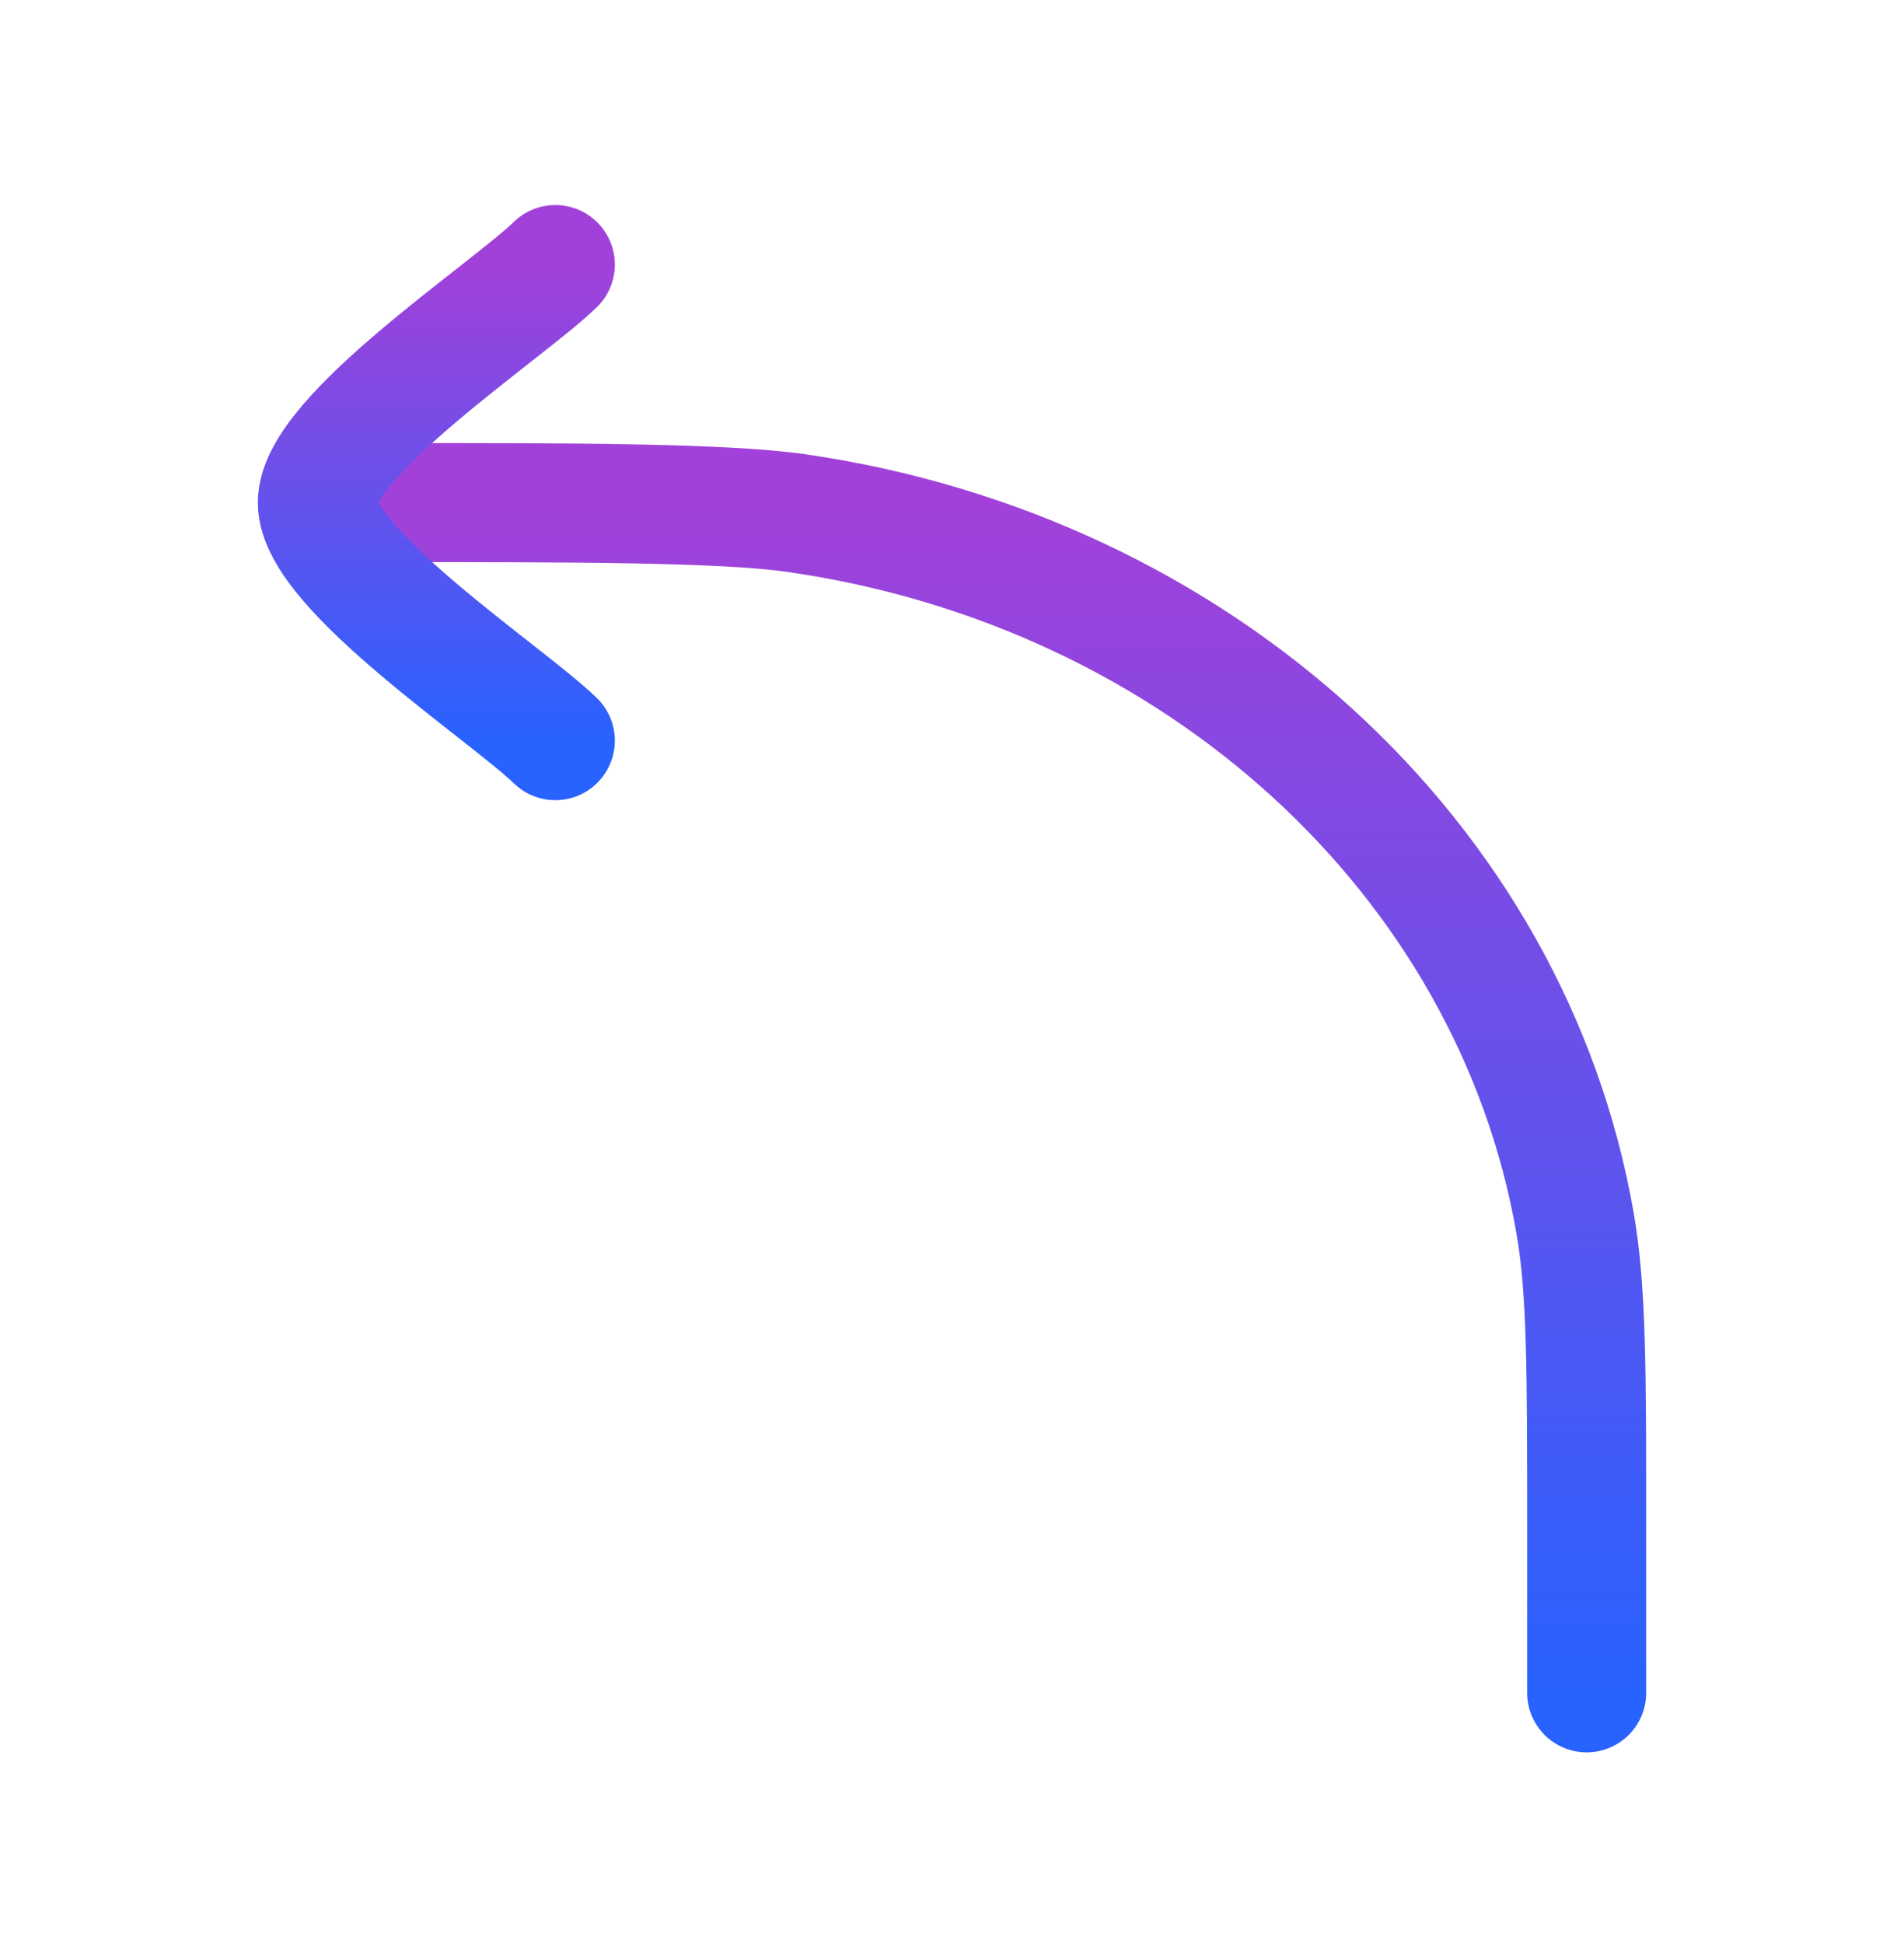
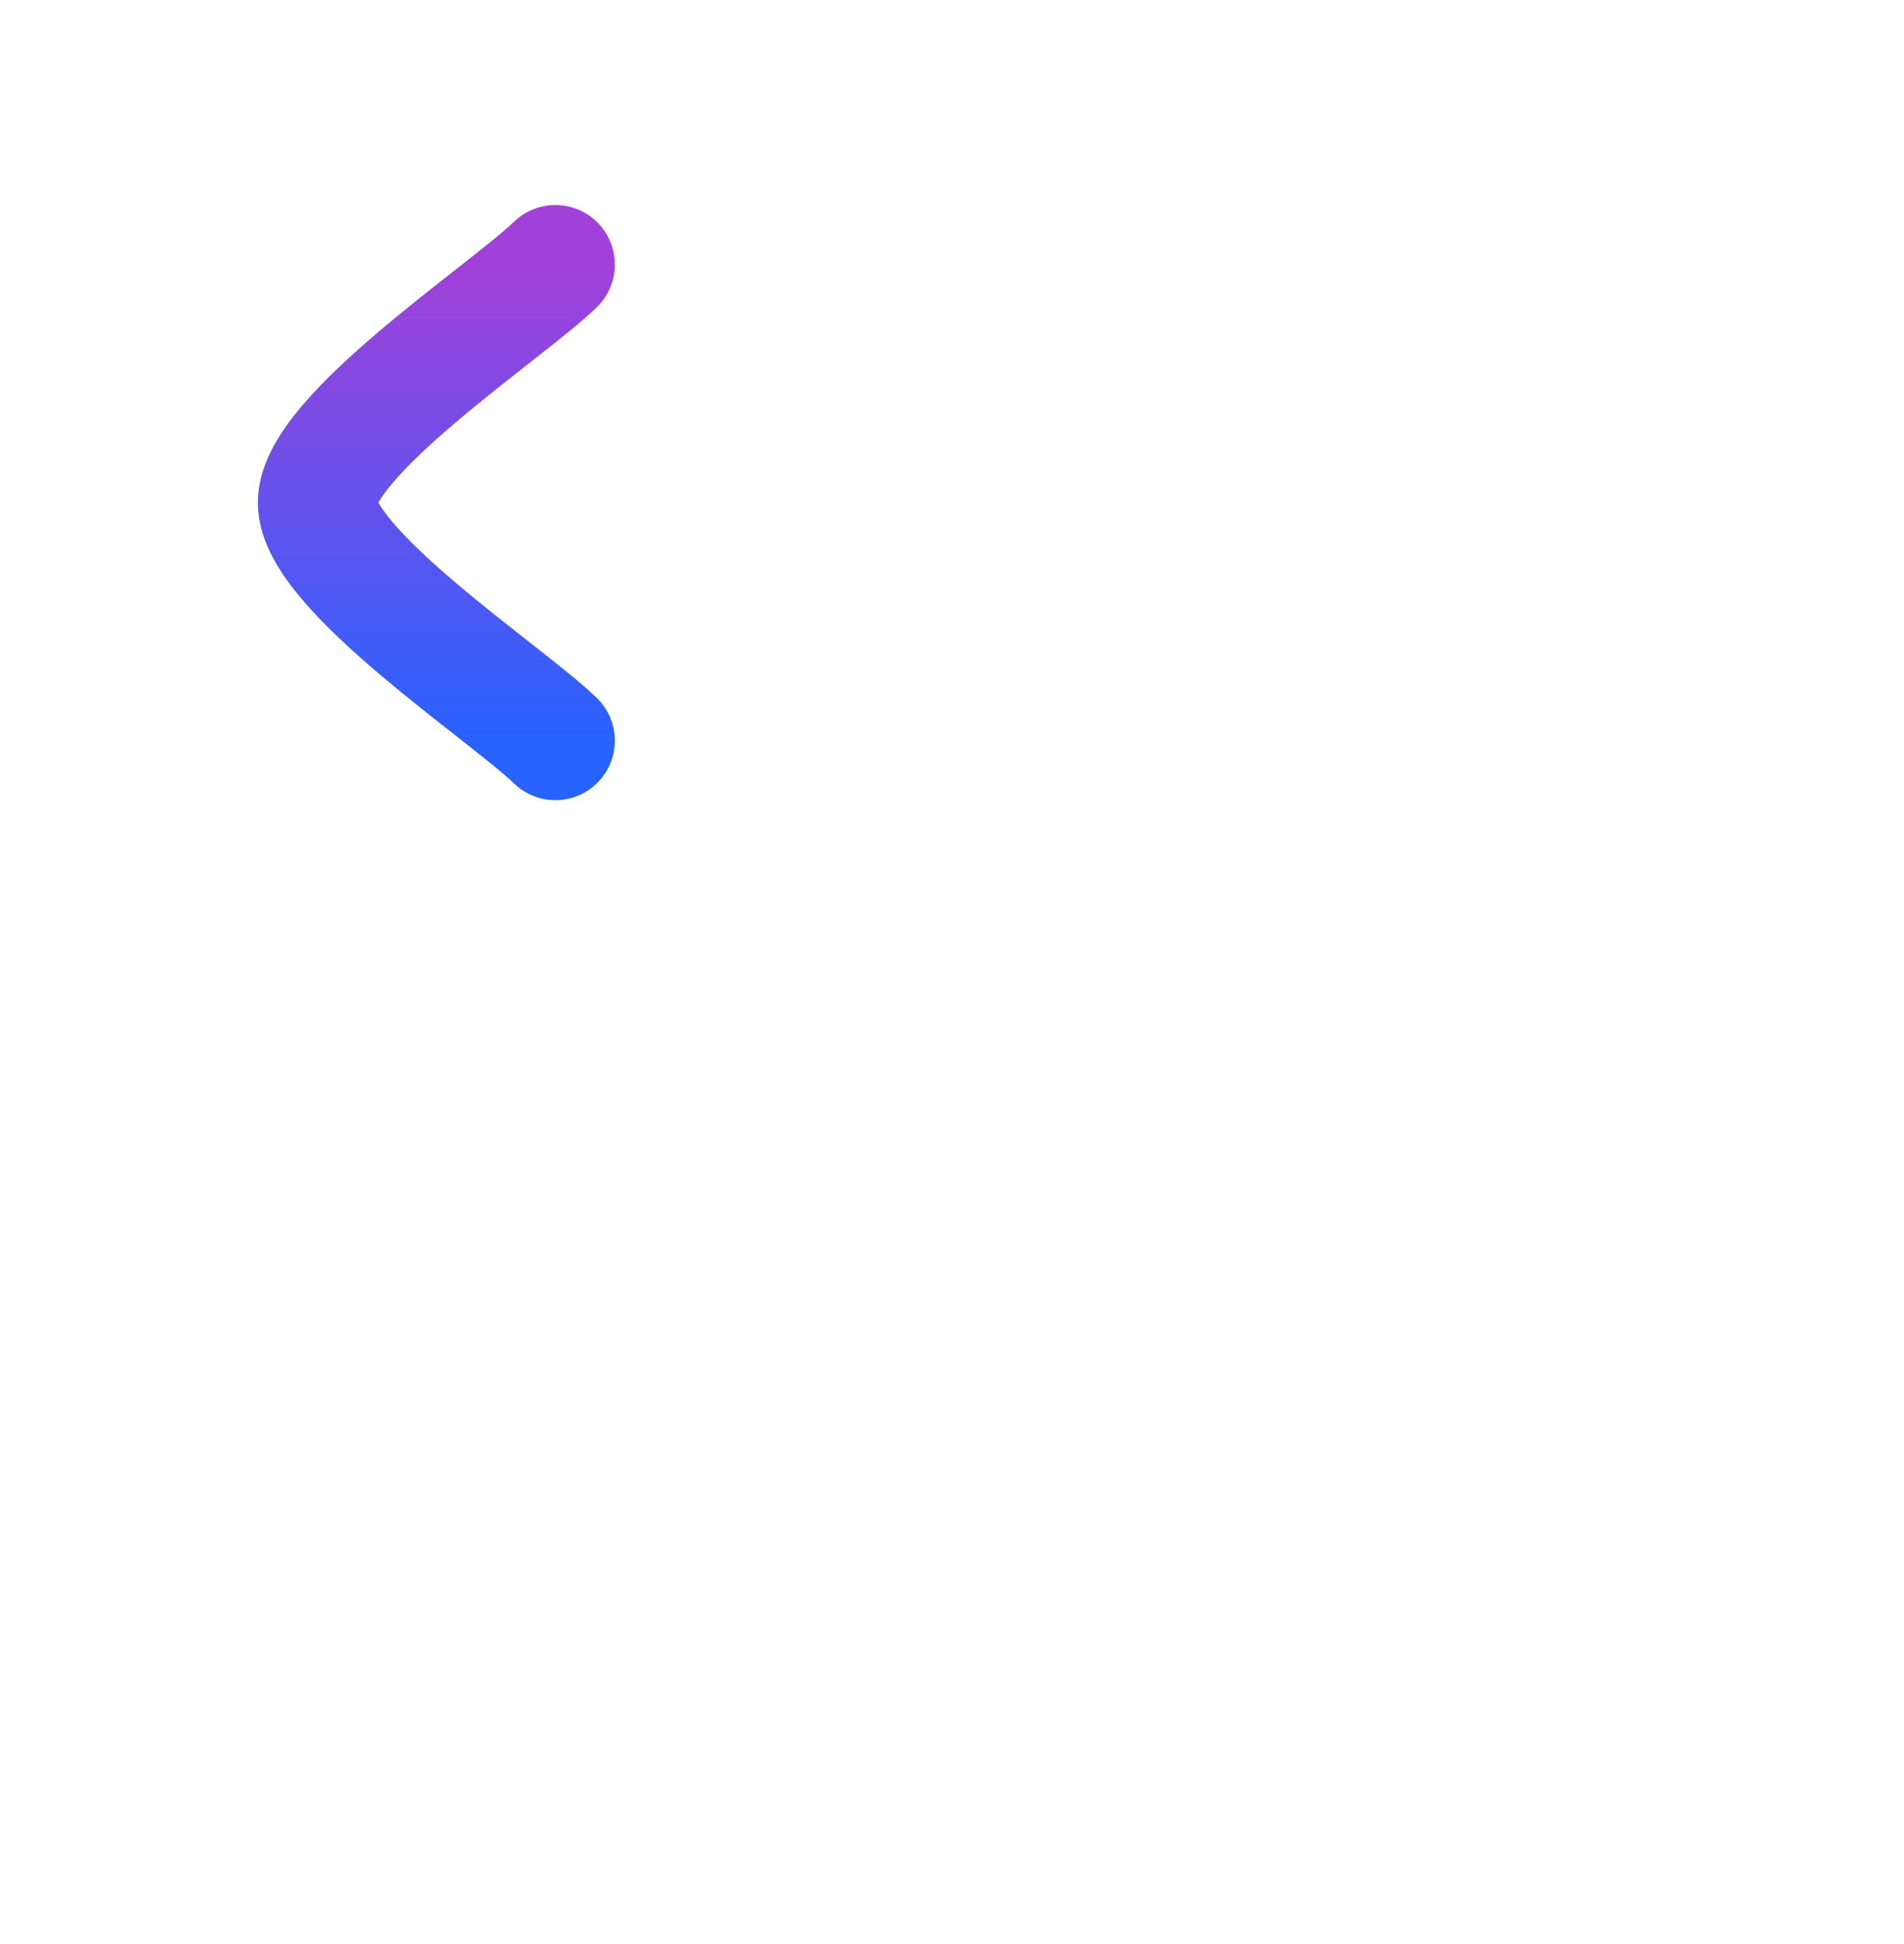
<svg xmlns="http://www.w3.org/2000/svg" width="48" height="49" viewBox="0 0 48 49" fill="none">
-   <path d="M38.5 42.668C38.5 43.496 39.172 44.168 40 44.168C40.828 44.168 41.5 43.496 41.5 42.668H38.5ZM10 11.168C9.172 11.168 8.5 11.839 8.5 12.668C8.5 13.496 9.172 14.168 10 14.168V11.168ZM20.085 12.933L20.3 11.449L20.085 12.933ZM39.709 30.837L41.187 30.581L39.709 30.837ZM40 42.668H41.5V38.514H40H38.5V42.668H40ZM10 12.668V14.168C14.459 14.168 18.173 14.172 19.871 14.418L20.085 12.933L20.3 11.449C18.327 11.164 14.314 11.168 10 11.168V12.668ZM40 38.514H41.5C41.5 34.575 41.506 32.414 41.187 30.581L39.709 30.837L38.231 31.094C38.494 32.608 38.5 34.45 38.5 38.514H40ZM20.085 12.933L19.871 14.418C29.409 15.796 36.756 22.592 38.231 31.094L39.709 30.837L41.187 30.581C39.463 20.649 30.965 12.99 20.3 11.449L20.085 12.933Z" fill="url(#paint0_linear_3039_7442)" />
  <path d="M14 6.668C12.786 7.848 8 10.987 8 12.668C8 14.348 12.786 17.488 14 18.668" stroke="url(#paint1_linear_3039_7442)" stroke-width="3" stroke-linecap="round" stroke-linejoin="round" />
  <defs>
    <linearGradient id="paint0_linear_3039_7442" x1="25" y1="12.668" x2="25" y2="42.668" gradientUnits="userSpaceOnUse">
      <stop stop-color="#A141D9" />
      <stop offset="1" stop-color="#2862FF" />
    </linearGradient>
    <linearGradient id="paint1_linear_3039_7442" x1="11" y1="6.668" x2="11" y2="18.668" gradientUnits="userSpaceOnUse">
      <stop stop-color="#A141D9" />
      <stop offset="1" stop-color="#2862FF" />
    </linearGradient>
  </defs>
</svg>